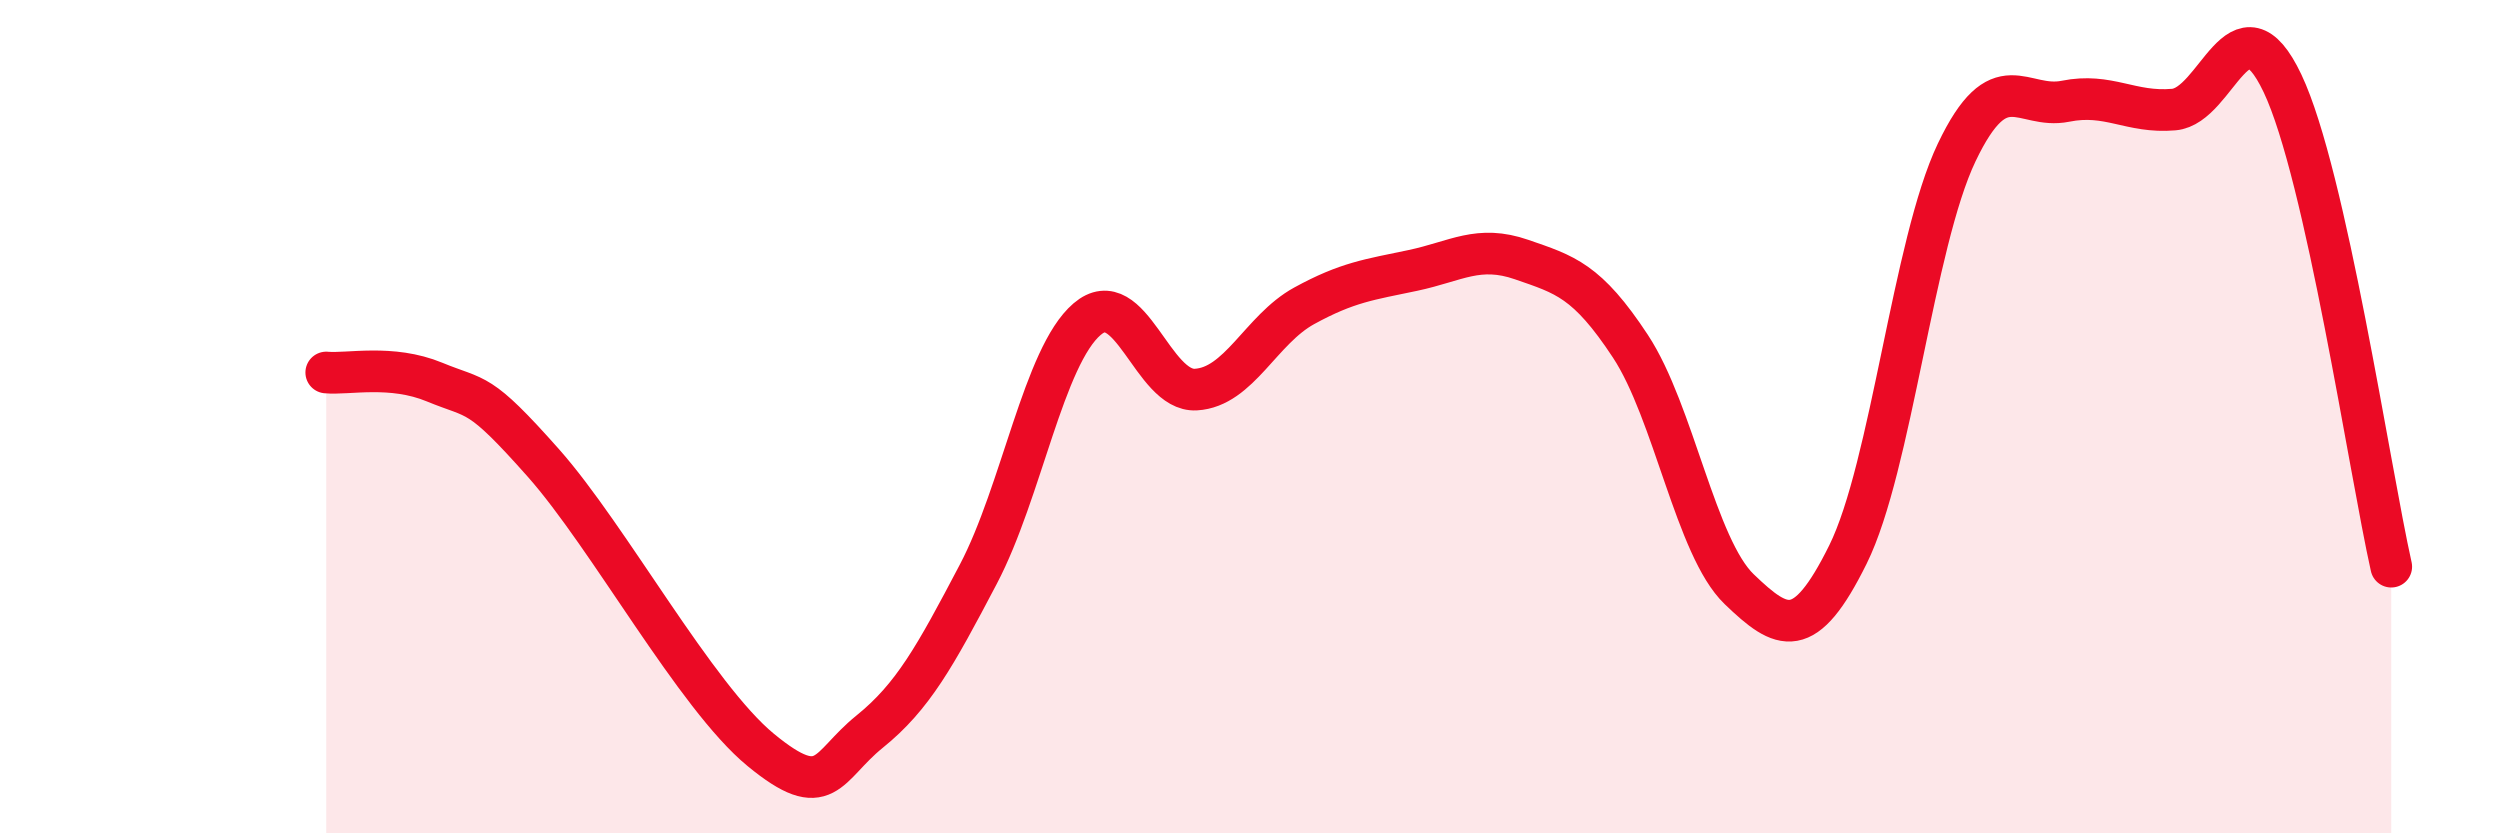
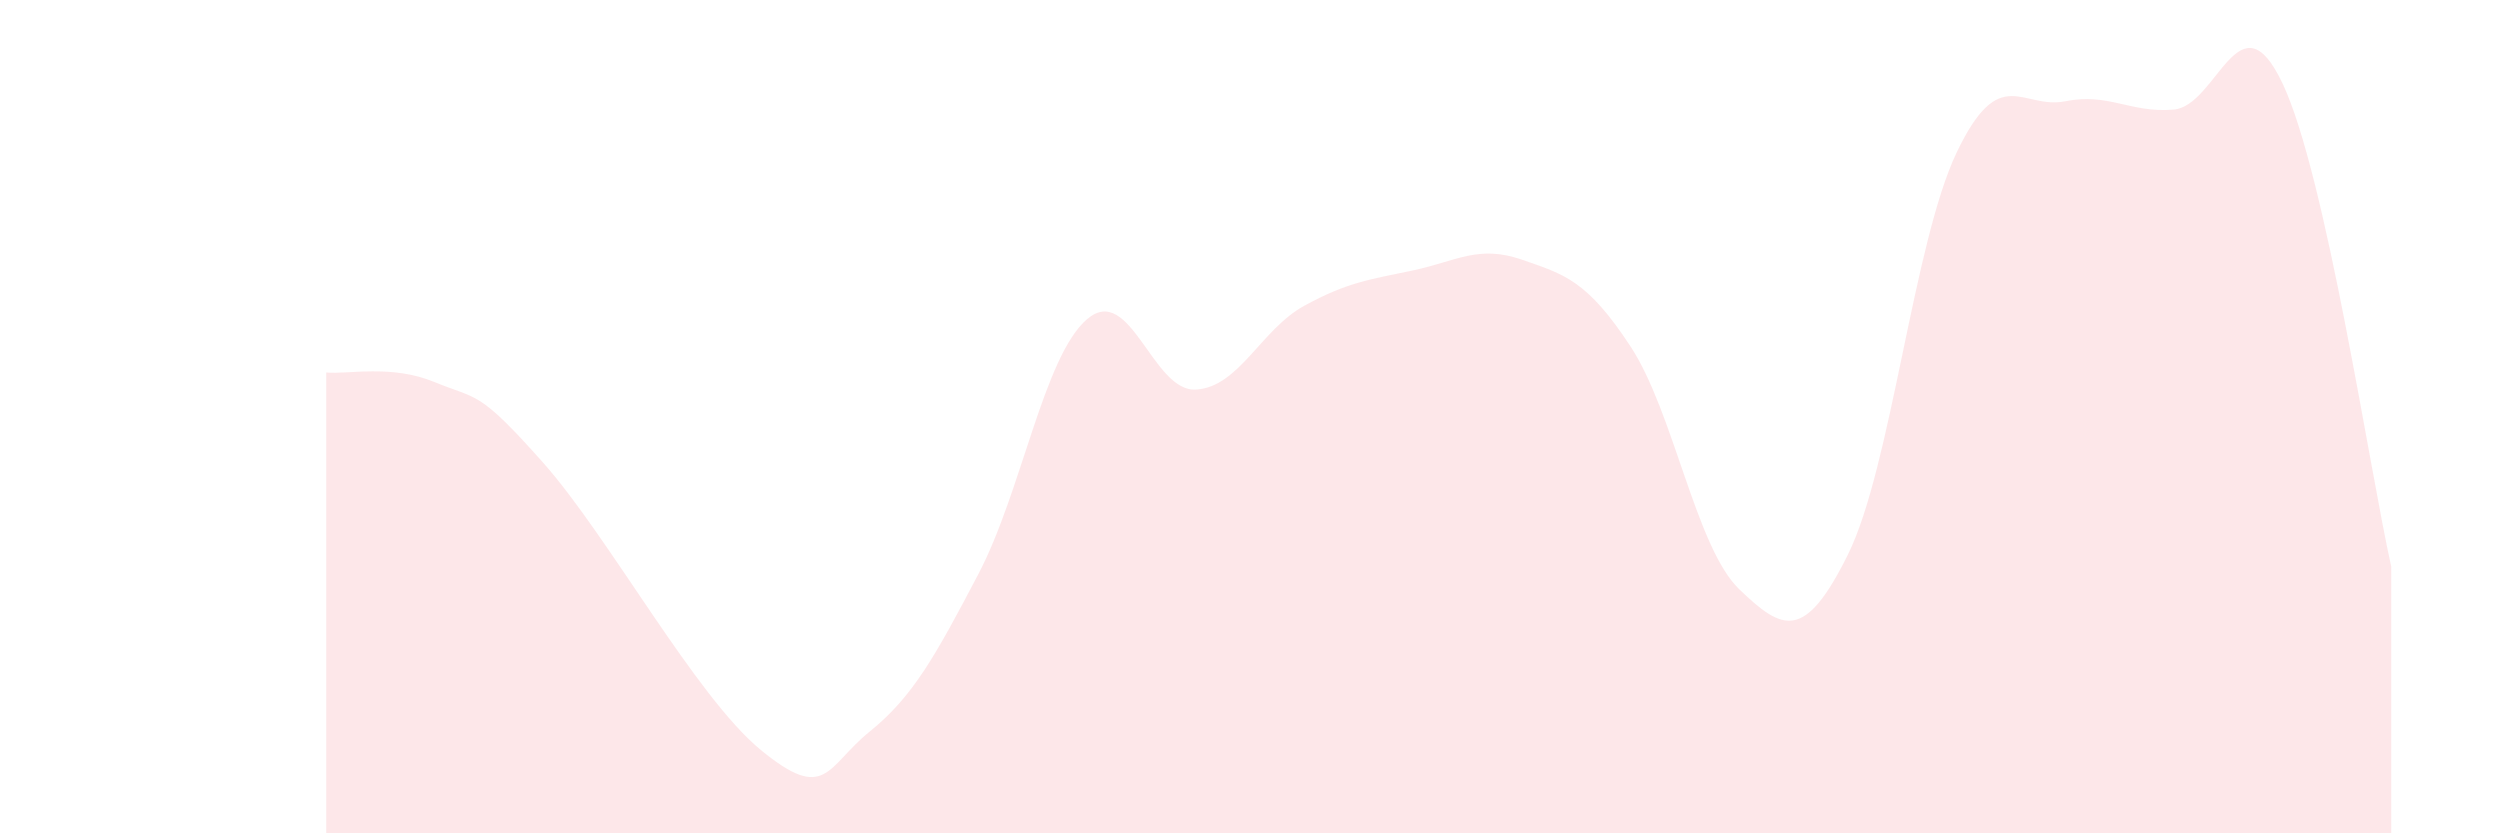
<svg xmlns="http://www.w3.org/2000/svg" width="60" height="20" viewBox="0 0 60 20">
  <path d="M 7.83,8.94 C 8.35,8.99 9.39,8.74 10.43,9.17 C 11.47,9.6 11.47,9.34 13.04,11.11 C 14.61,12.88 16.69,16.71 18.26,18 C 19.83,19.29 19.83,18.4 20.87,17.56 C 21.91,16.72 22.44,15.76 23.48,13.78 C 24.52,11.8 25.05,8.55 26.09,7.66 C 27.13,6.77 27.66,9.41 28.7,9.35 C 29.74,9.29 30.26,7.91 31.3,7.34 C 32.34,6.77 32.87,6.71 33.91,6.49 C 34.95,6.27 35.48,5.87 36.52,6.23 C 37.56,6.59 38.09,6.73 39.13,8.31 C 40.17,9.89 40.7,13.14 41.74,14.14 C 42.78,15.14 43.31,15.41 44.35,13.31 C 45.39,11.21 45.92,5.84 46.96,3.66 C 48,1.48 48.53,2.64 49.57,2.43 C 50.61,2.22 51.13,2.72 52.17,2.63 C 53.21,2.54 53.74,-0.19 54.78,2 C 55.82,4.19 56.87,11.28 57.39,13.6L57.39 20L7.83 20Z" fill="#EB0A25" opacity="0.1" stroke-linecap="round" stroke-linejoin="round" />
-   <path d="M 7.83,8.94 C 8.35,8.99 9.39,8.74 10.43,9.17 C 11.47,9.6 11.47,9.34 13.04,11.11 C 14.61,12.88 16.69,16.71 18.26,18 C 19.83,19.29 19.83,18.4 20.87,17.56 C 21.91,16.72 22.44,15.76 23.48,13.78 C 24.52,11.8 25.05,8.55 26.09,7.66 C 27.13,6.77 27.66,9.41 28.7,9.35 C 29.74,9.29 30.26,7.91 31.3,7.34 C 32.34,6.77 32.87,6.71 33.91,6.49 C 34.95,6.27 35.48,5.87 36.52,6.23 C 37.56,6.59 38.09,6.73 39.13,8.31 C 40.17,9.89 40.7,13.14 41.74,14.14 C 42.78,15.14 43.31,15.41 44.35,13.31 C 45.39,11.21 45.92,5.84 46.96,3.66 C 48,1.48 48.53,2.64 49.57,2.43 C 50.61,2.22 51.13,2.72 52.17,2.63 C 53.21,2.54 53.74,-0.19 54.78,2 C 55.82,4.19 56.87,11.28 57.39,13.6" stroke="#EB0A25" stroke-width="1" fill="none" stroke-linecap="round" stroke-linejoin="round" />
</svg>